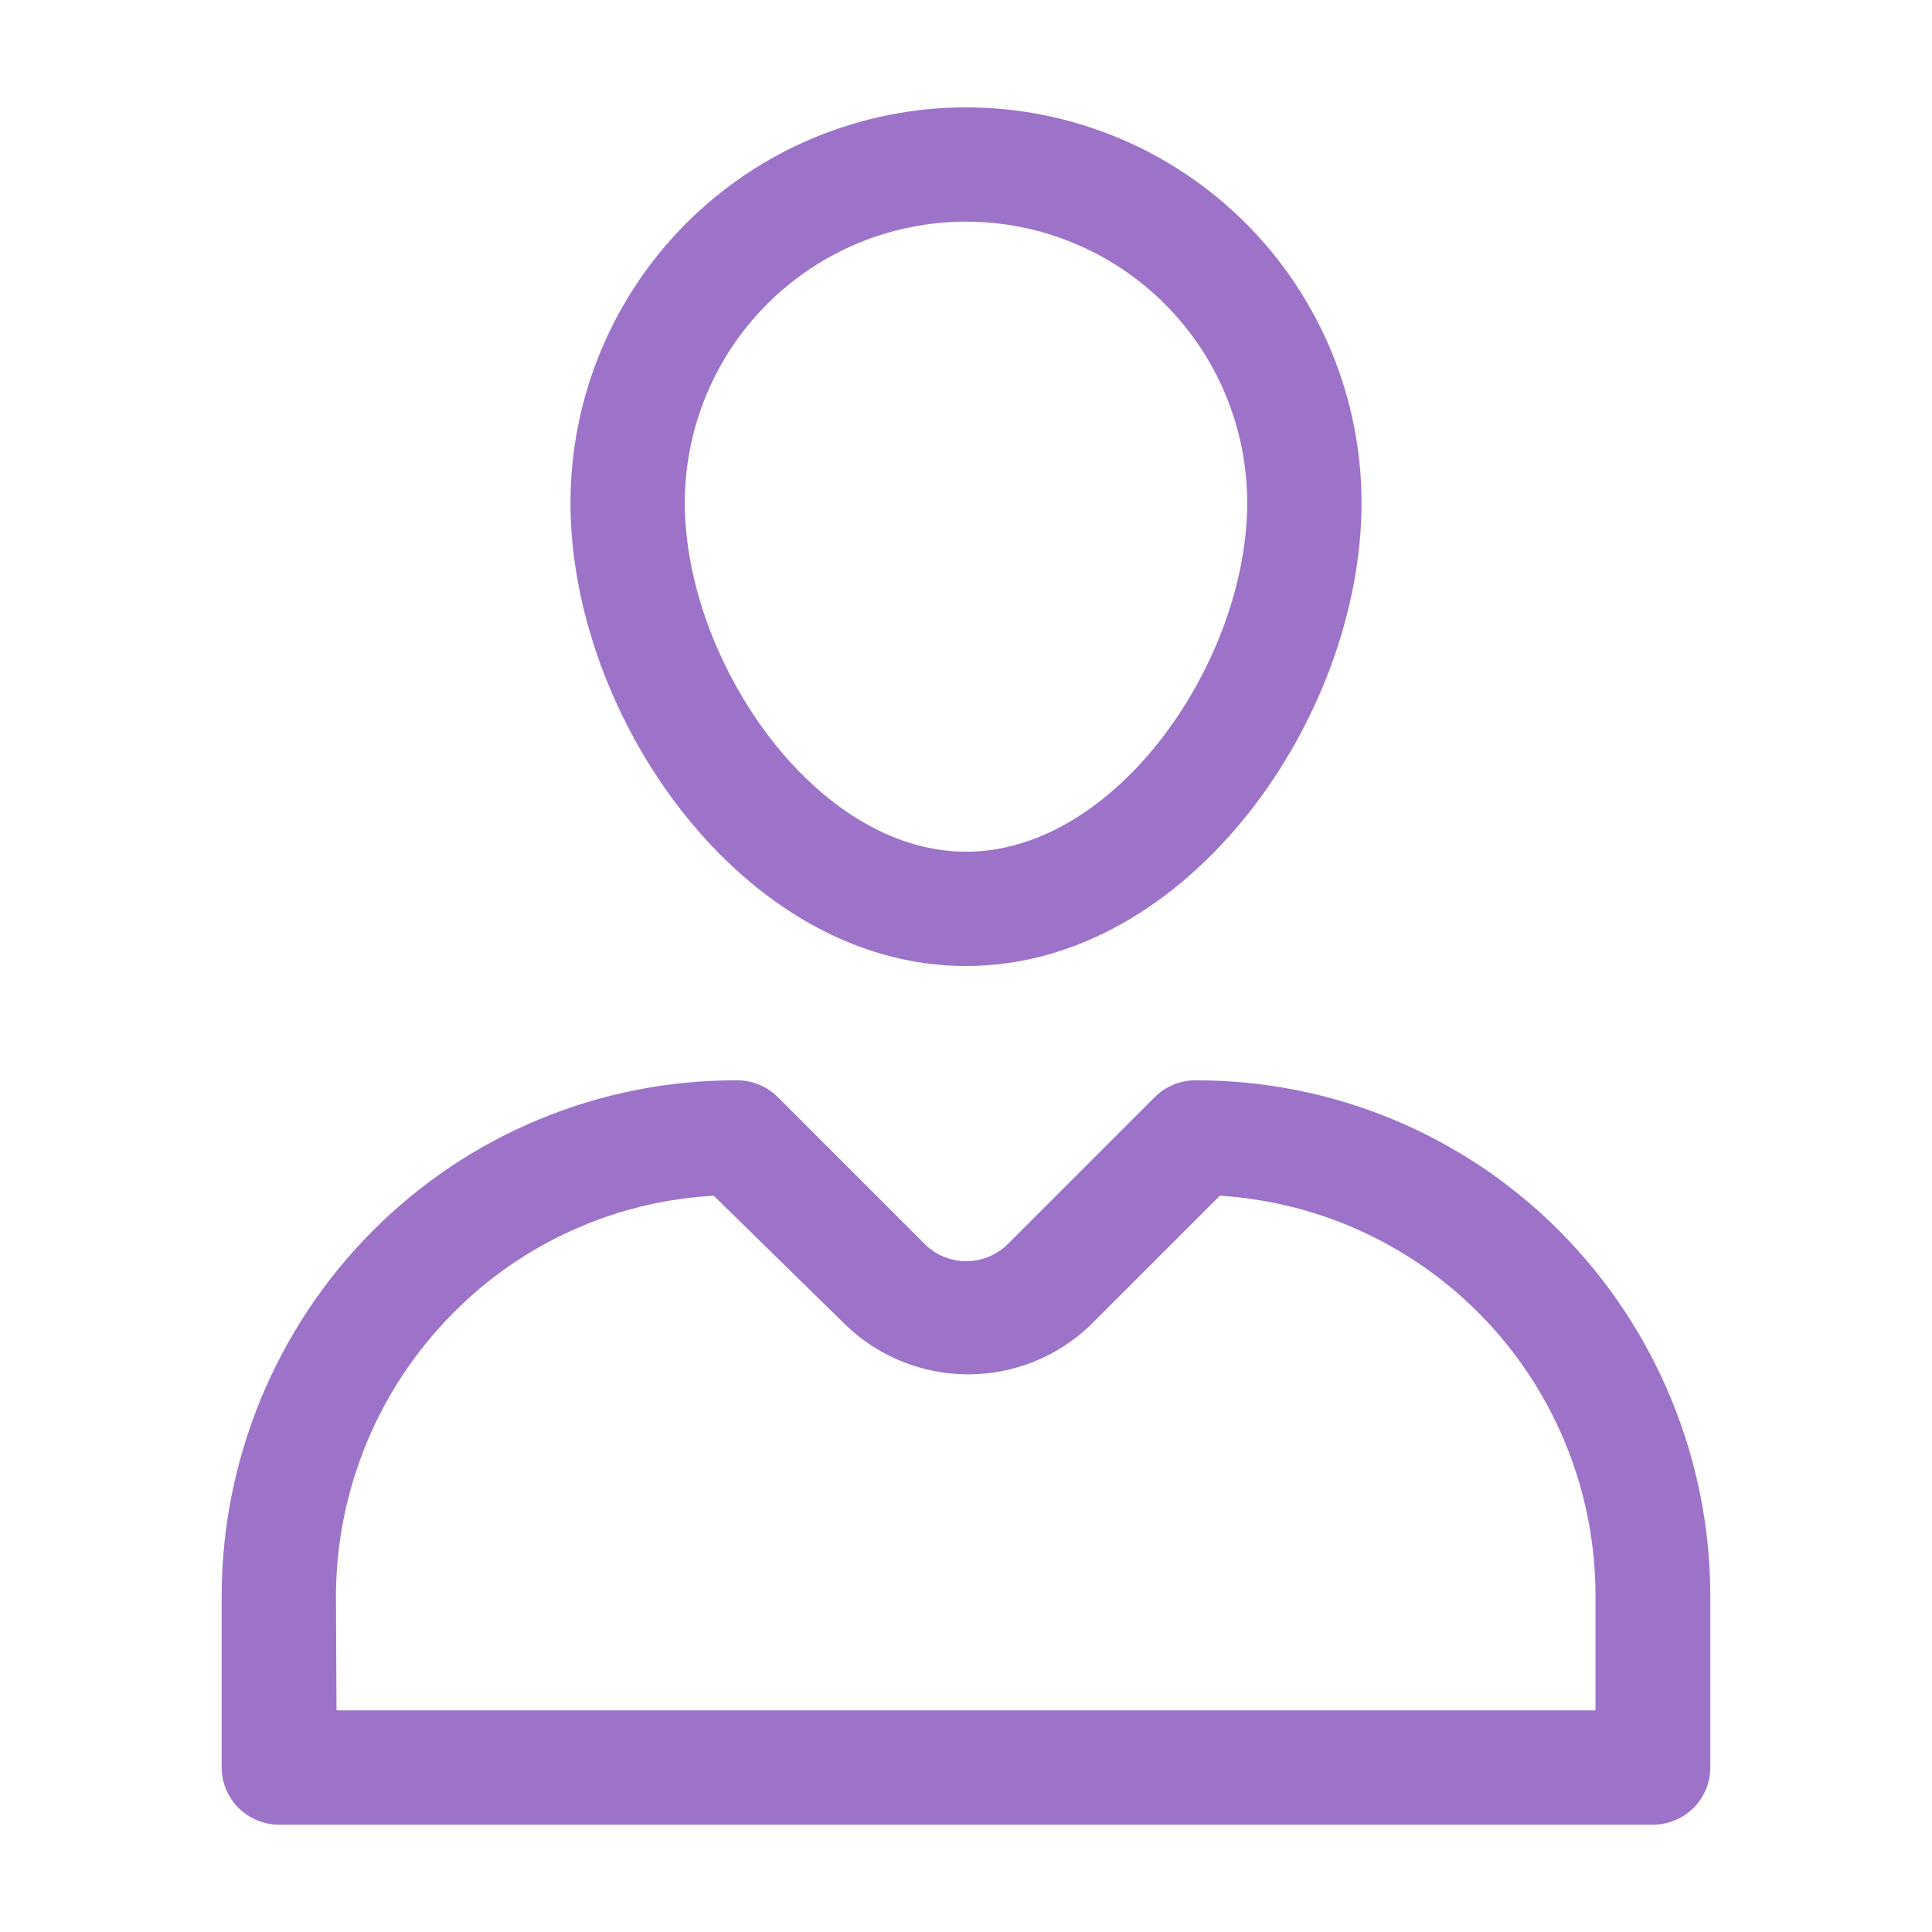
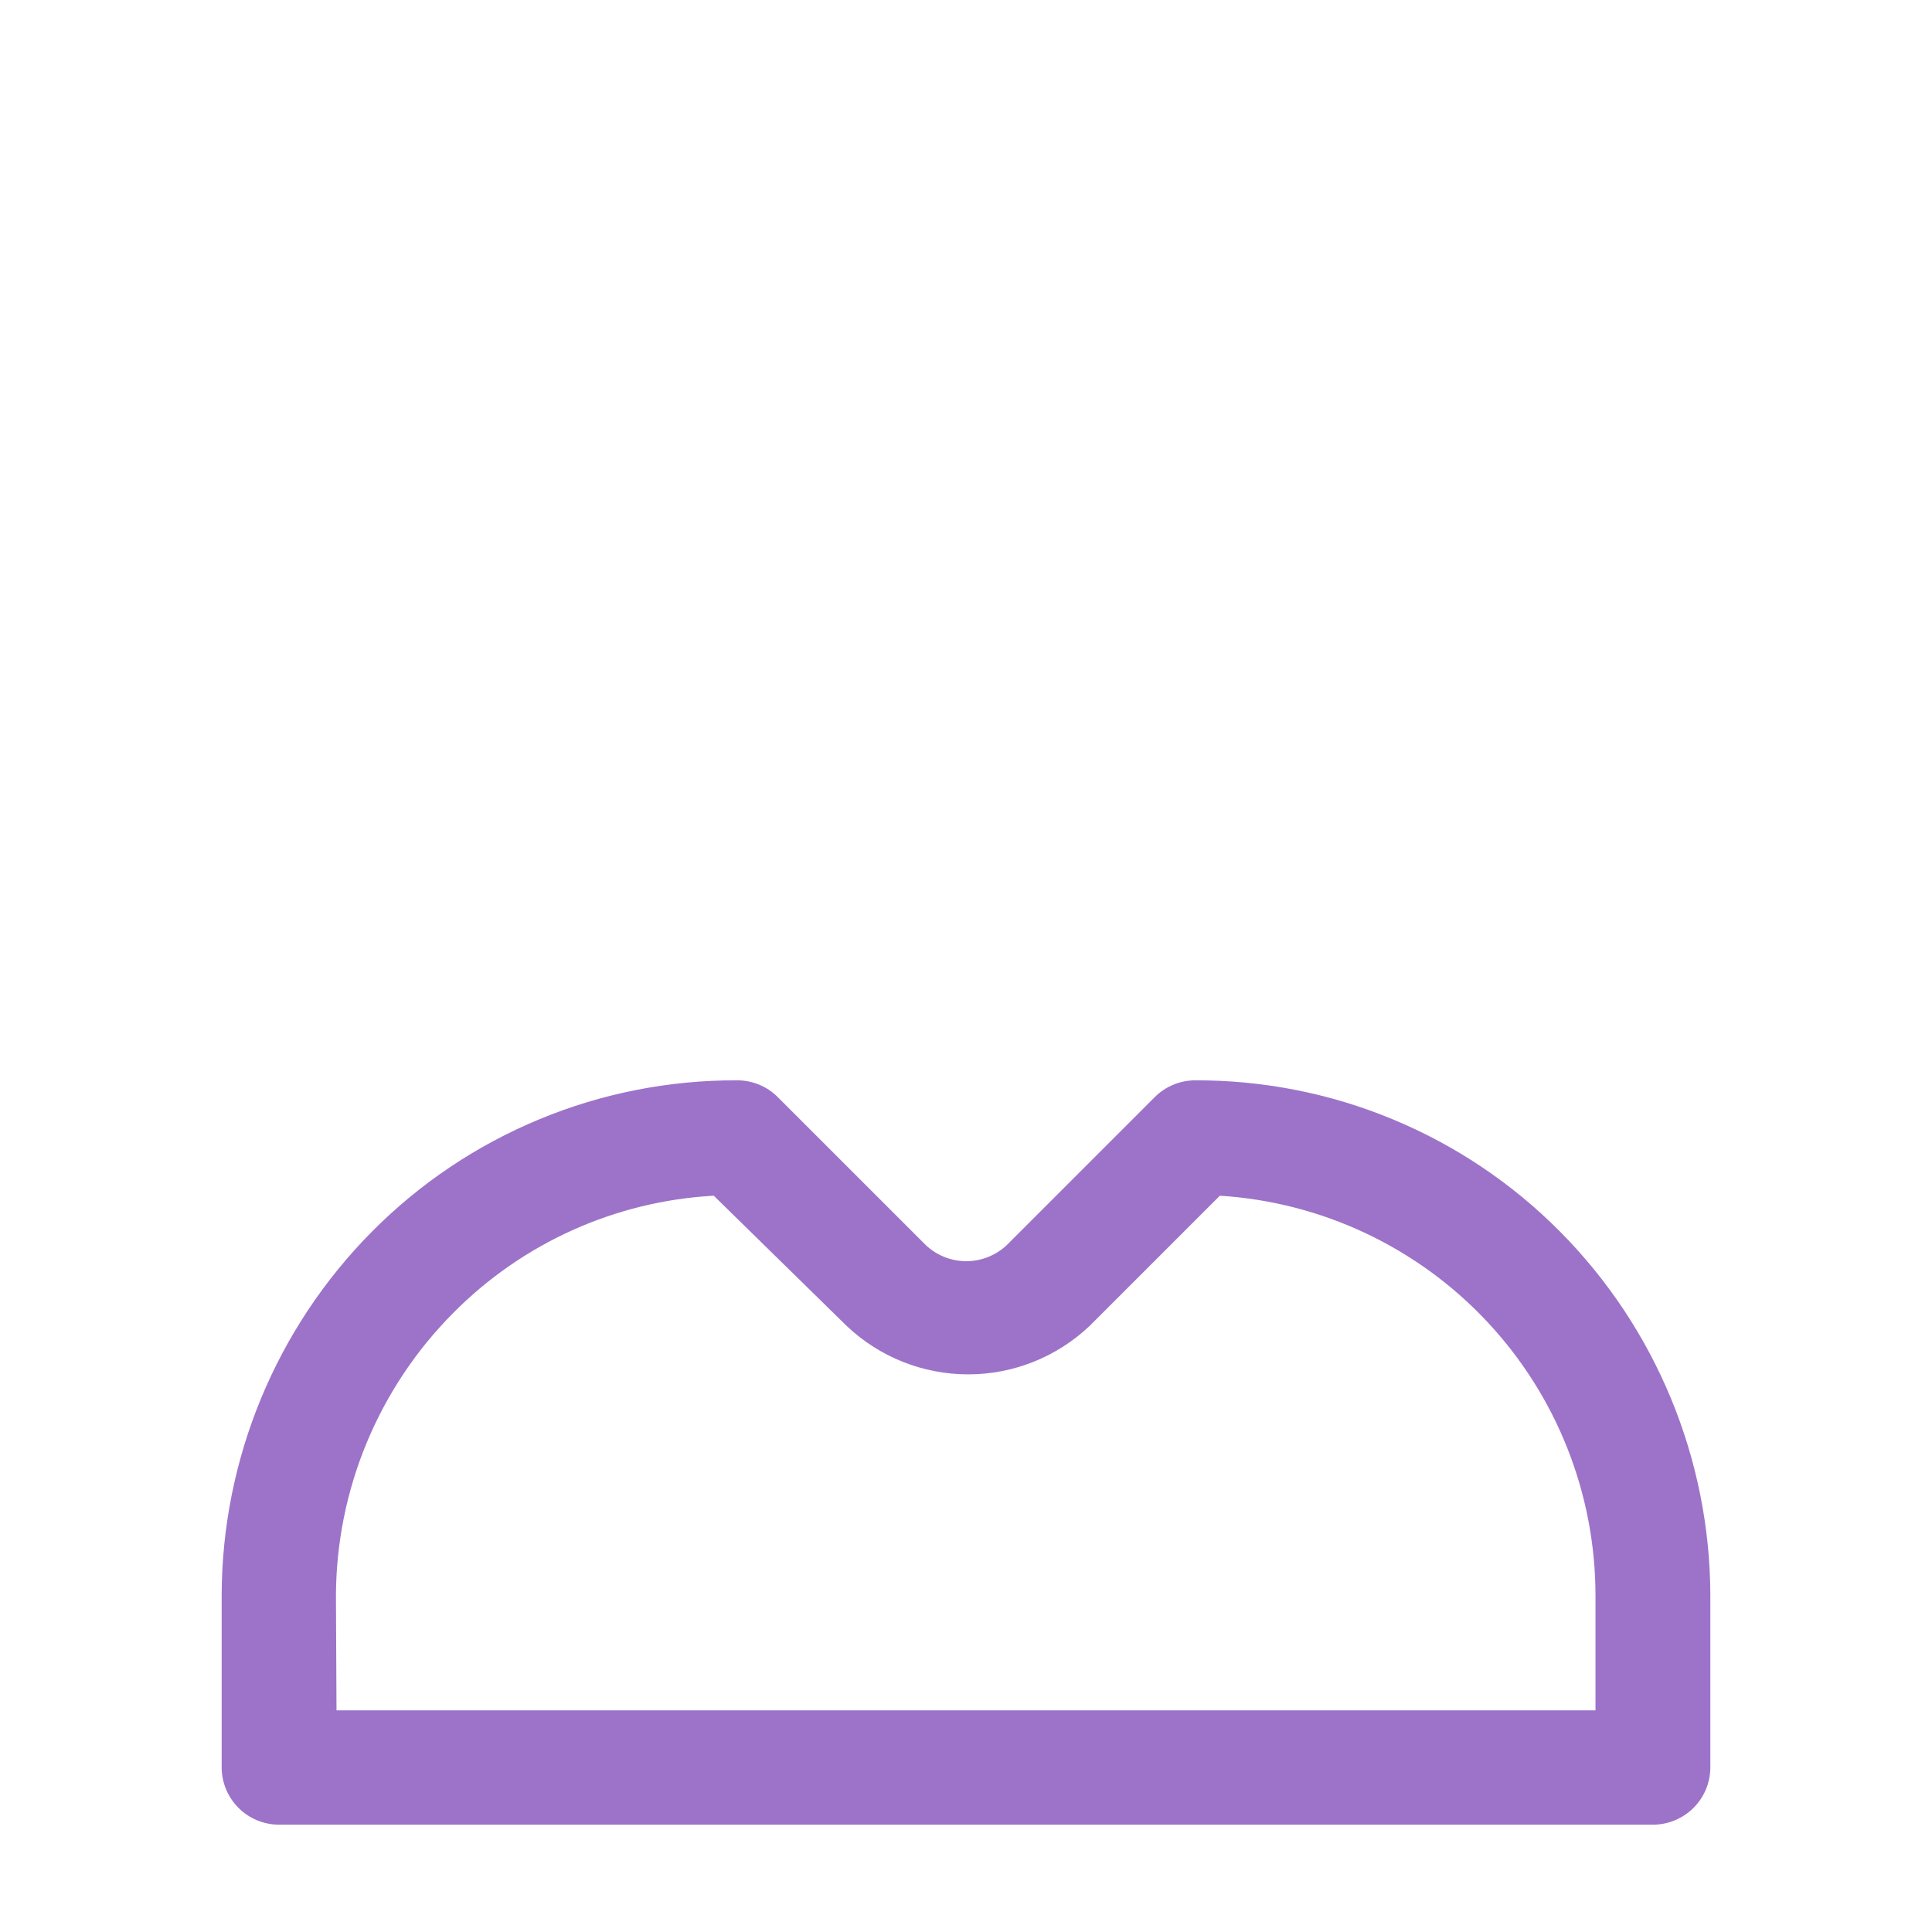
<svg xmlns="http://www.w3.org/2000/svg" width="51" height="51" viewBox="0 0 51 51" fill="none">
-   <path d="M25.5 25.501C19.621 25.501 15.059 18.927 15.059 13.275C15.059 11.904 15.329 10.546 15.854 9.279C16.378 8.013 17.148 6.862 18.117 5.892C19.087 4.923 20.238 4.153 21.504 3.629C22.771 3.104 24.129 2.834 25.5 2.834C26.871 2.834 28.229 3.104 29.495 3.629C30.762 4.153 31.913 4.923 32.883 5.892C33.852 6.862 34.621 8.013 35.146 9.279C35.671 10.546 35.941 11.904 35.941 13.275C35.941 18.927 31.379 25.501 25.5 25.501ZM25.5 5.851C23.531 5.851 21.643 6.634 20.251 8.026C18.859 9.418 18.077 11.306 18.077 13.275C18.077 17.412 21.505 22.483 25.5 22.483C29.495 22.483 32.923 17.426 32.923 13.275C32.923 12.3 32.731 11.335 32.358 10.434C31.985 9.533 31.438 8.715 30.749 8.026C30.06 7.336 29.241 6.79 28.341 6.417C27.44 6.043 26.475 5.851 25.5 5.851Z" fill="#9D73C9" />
  <path d="M43.633 48.167H7.367C6.965 48.167 6.579 48.007 6.295 47.723C6.011 47.439 5.851 47.053 5.851 46.651V42.118C5.859 38.512 7.289 35.055 9.832 32.498C11.092 31.231 12.591 30.227 14.242 29.544C15.893 28.86 17.664 28.512 19.451 28.518C19.65 28.516 19.848 28.555 20.033 28.63C20.218 28.705 20.386 28.816 20.527 28.957L24.438 32.867C24.727 33.14 25.109 33.292 25.507 33.292C25.905 33.292 26.287 33.14 26.577 32.867L30.487 28.957C30.769 28.677 31.151 28.519 31.549 28.518C33.336 28.512 35.107 28.86 36.758 29.544C38.409 30.227 39.908 31.231 41.168 32.498C43.711 35.055 45.141 38.512 45.149 42.118V46.651C45.149 46.85 45.11 47.047 45.034 47.231C44.958 47.415 44.846 47.582 44.705 47.723C44.564 47.864 44.397 47.975 44.213 48.051C44.029 48.128 43.832 48.167 43.633 48.167ZM8.883 45.149H42.117V42.118C42.116 39.428 41.089 36.839 39.247 34.879C37.405 32.918 34.886 31.733 32.201 31.564L29.651 34.114L28.758 35.006C27.893 35.824 26.747 36.28 25.557 36.28C24.366 36.28 23.22 35.824 22.355 35.006L18.842 31.564C16.248 31.707 13.8 32.808 11.971 34.652C9.991 36.639 8.876 39.327 8.868 42.132L8.883 45.149Z" fill="#9D73C9" />
</svg>